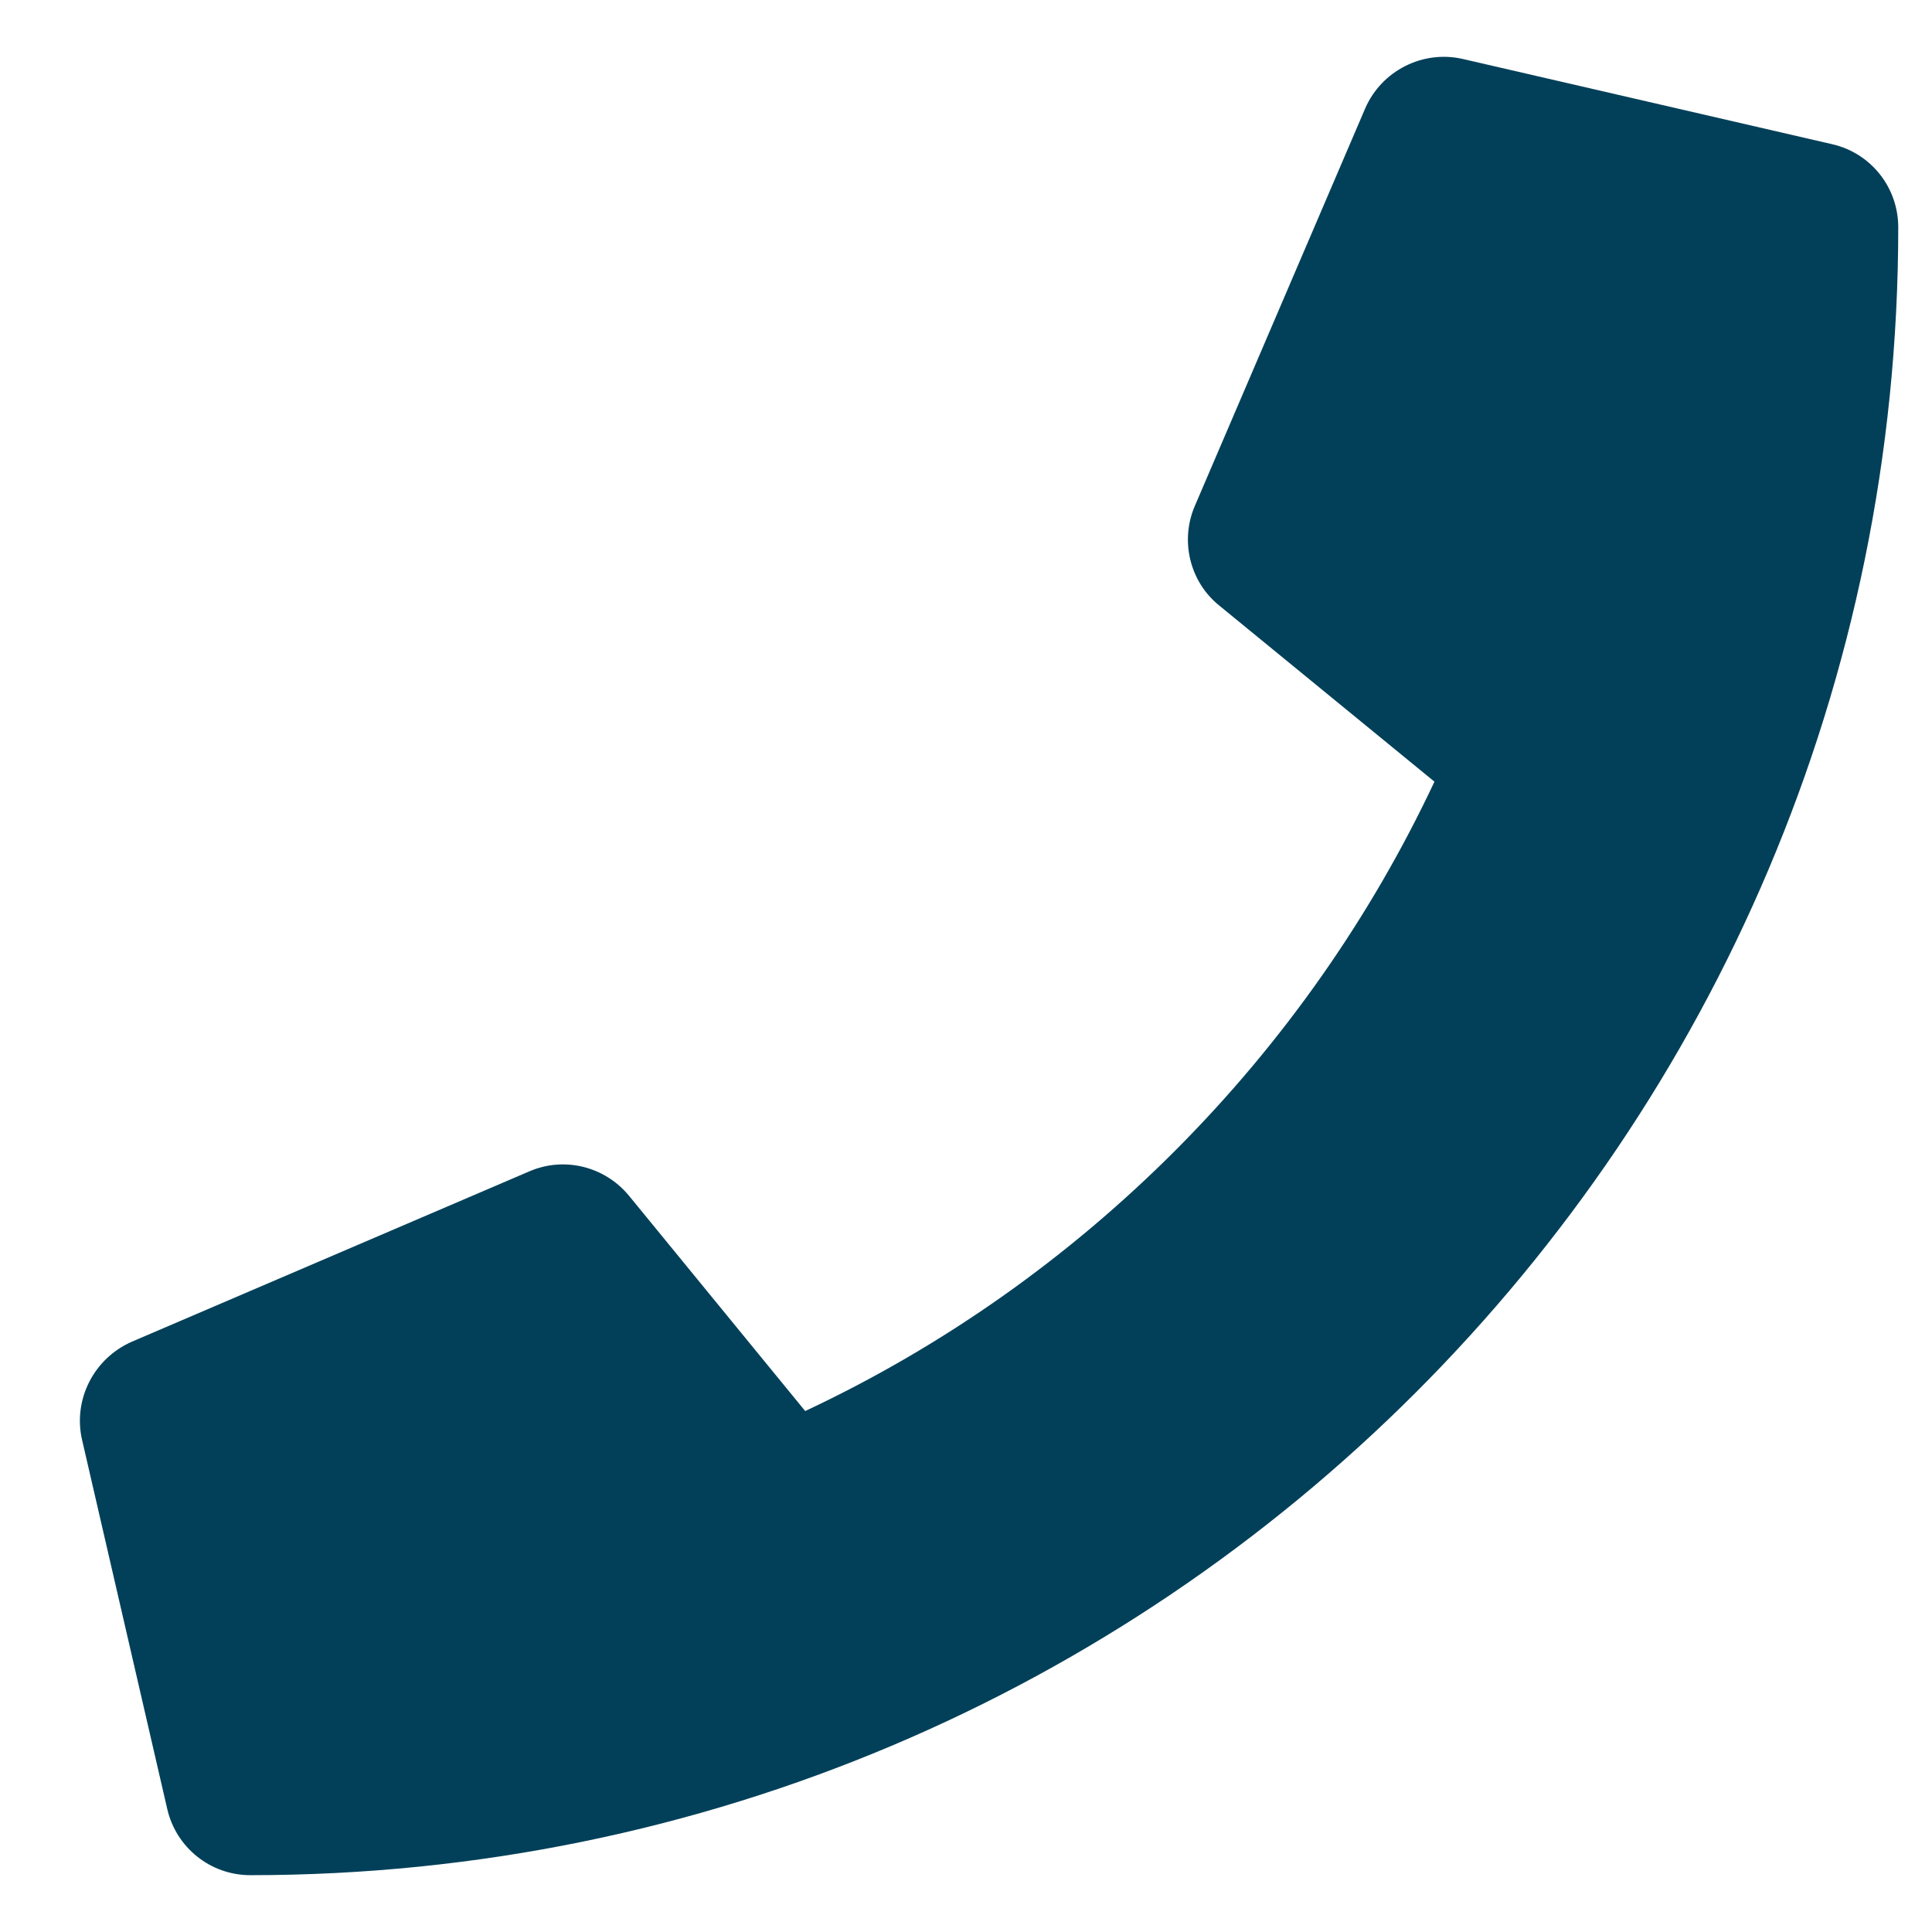
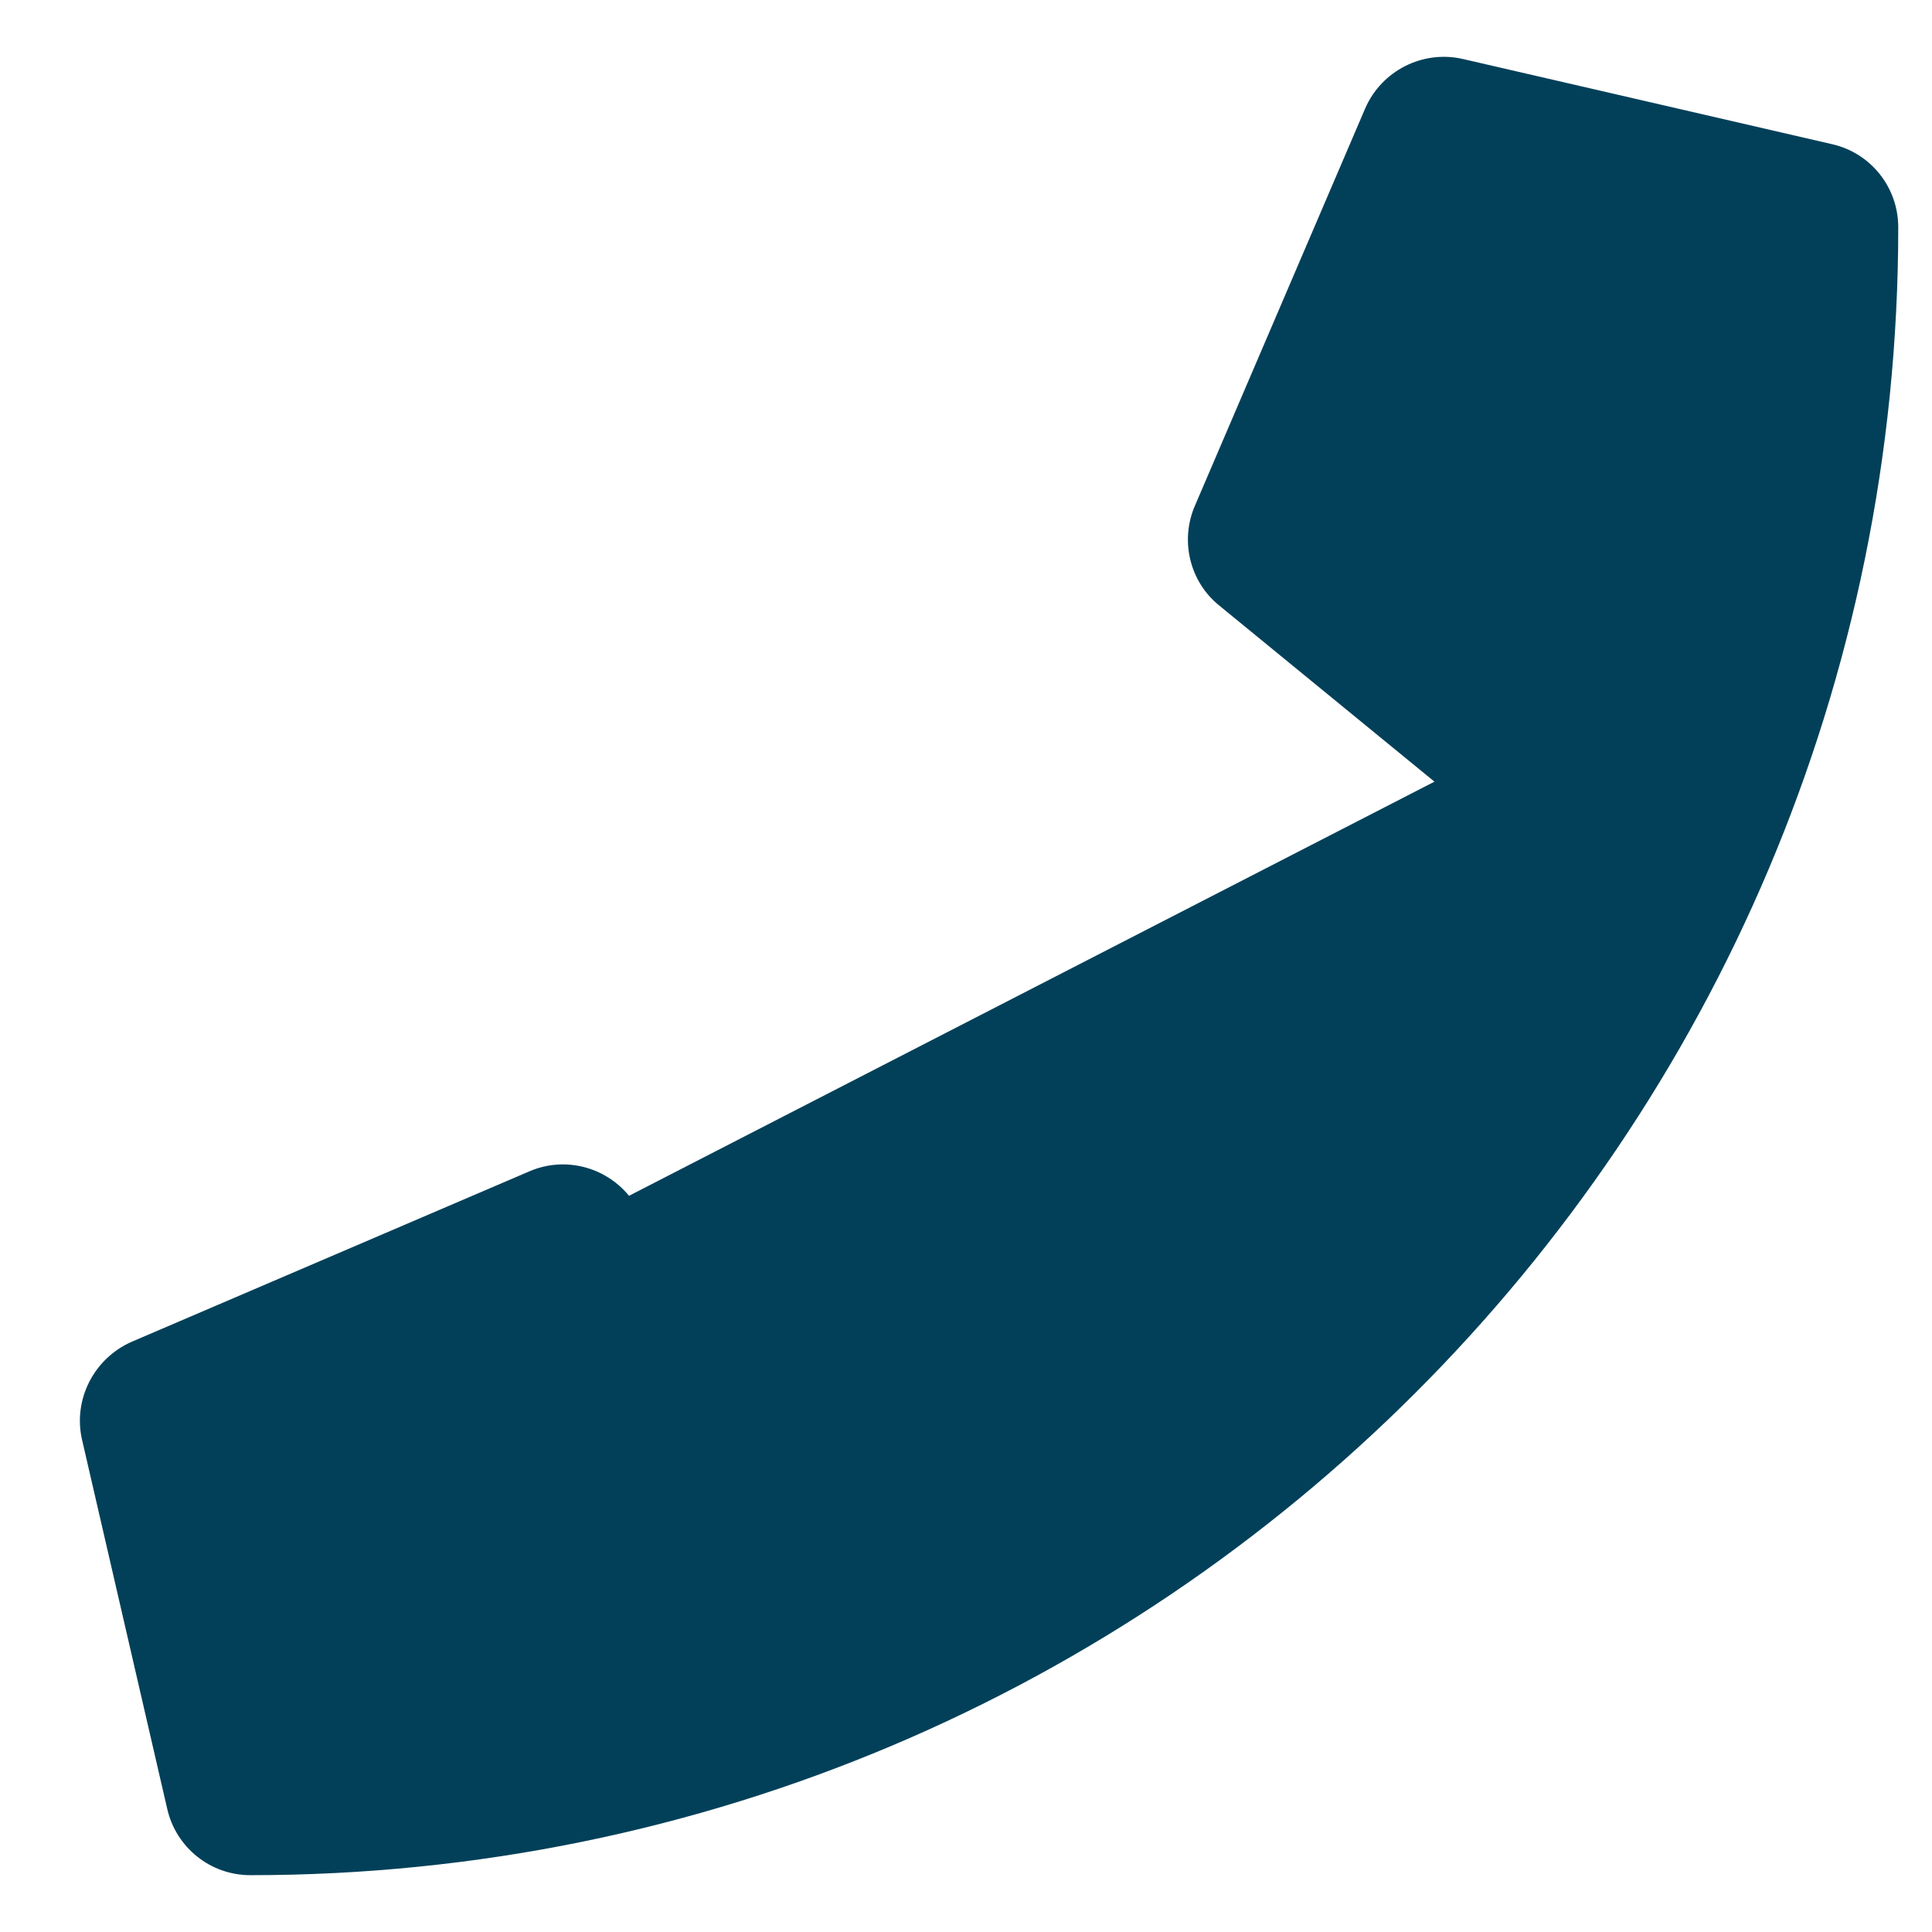
<svg xmlns="http://www.w3.org/2000/svg" width="17" height="17" viewBox="0 0 17 17" fill="#024059">
-   <path d="M16.122 1.269L12.872 0.519C12.519 0.438 12.157 0.622 12.013 0.953L10.513 4.453C10.382 4.759 10.469 5.119 10.728 5.328L12.622 6.878C11.497 9.275 9.532 11.269 7.085 12.416L5.535 10.522C5.322 10.263 4.966 10.175 4.66 10.306L1.16 11.806C0.825 11.953 0.641 12.316 0.722 12.669L1.472 15.919C1.55 16.256 1.85 16.5 2.203 16.5C10.207 16.5 16.703 10.016 16.703 2C16.703 1.65 16.463 1.347 16.122 1.269Z" />
+   <path d="M16.122 1.269L12.872 0.519C12.519 0.438 12.157 0.622 12.013 0.953L10.513 4.453C10.382 4.759 10.469 5.119 10.728 5.328L12.622 6.878L5.535 10.522C5.322 10.263 4.966 10.175 4.66 10.306L1.16 11.806C0.825 11.953 0.641 12.316 0.722 12.669L1.472 15.919C1.55 16.256 1.85 16.5 2.203 16.5C10.207 16.5 16.703 10.016 16.703 2C16.703 1.65 16.463 1.347 16.122 1.269Z" />
</svg>